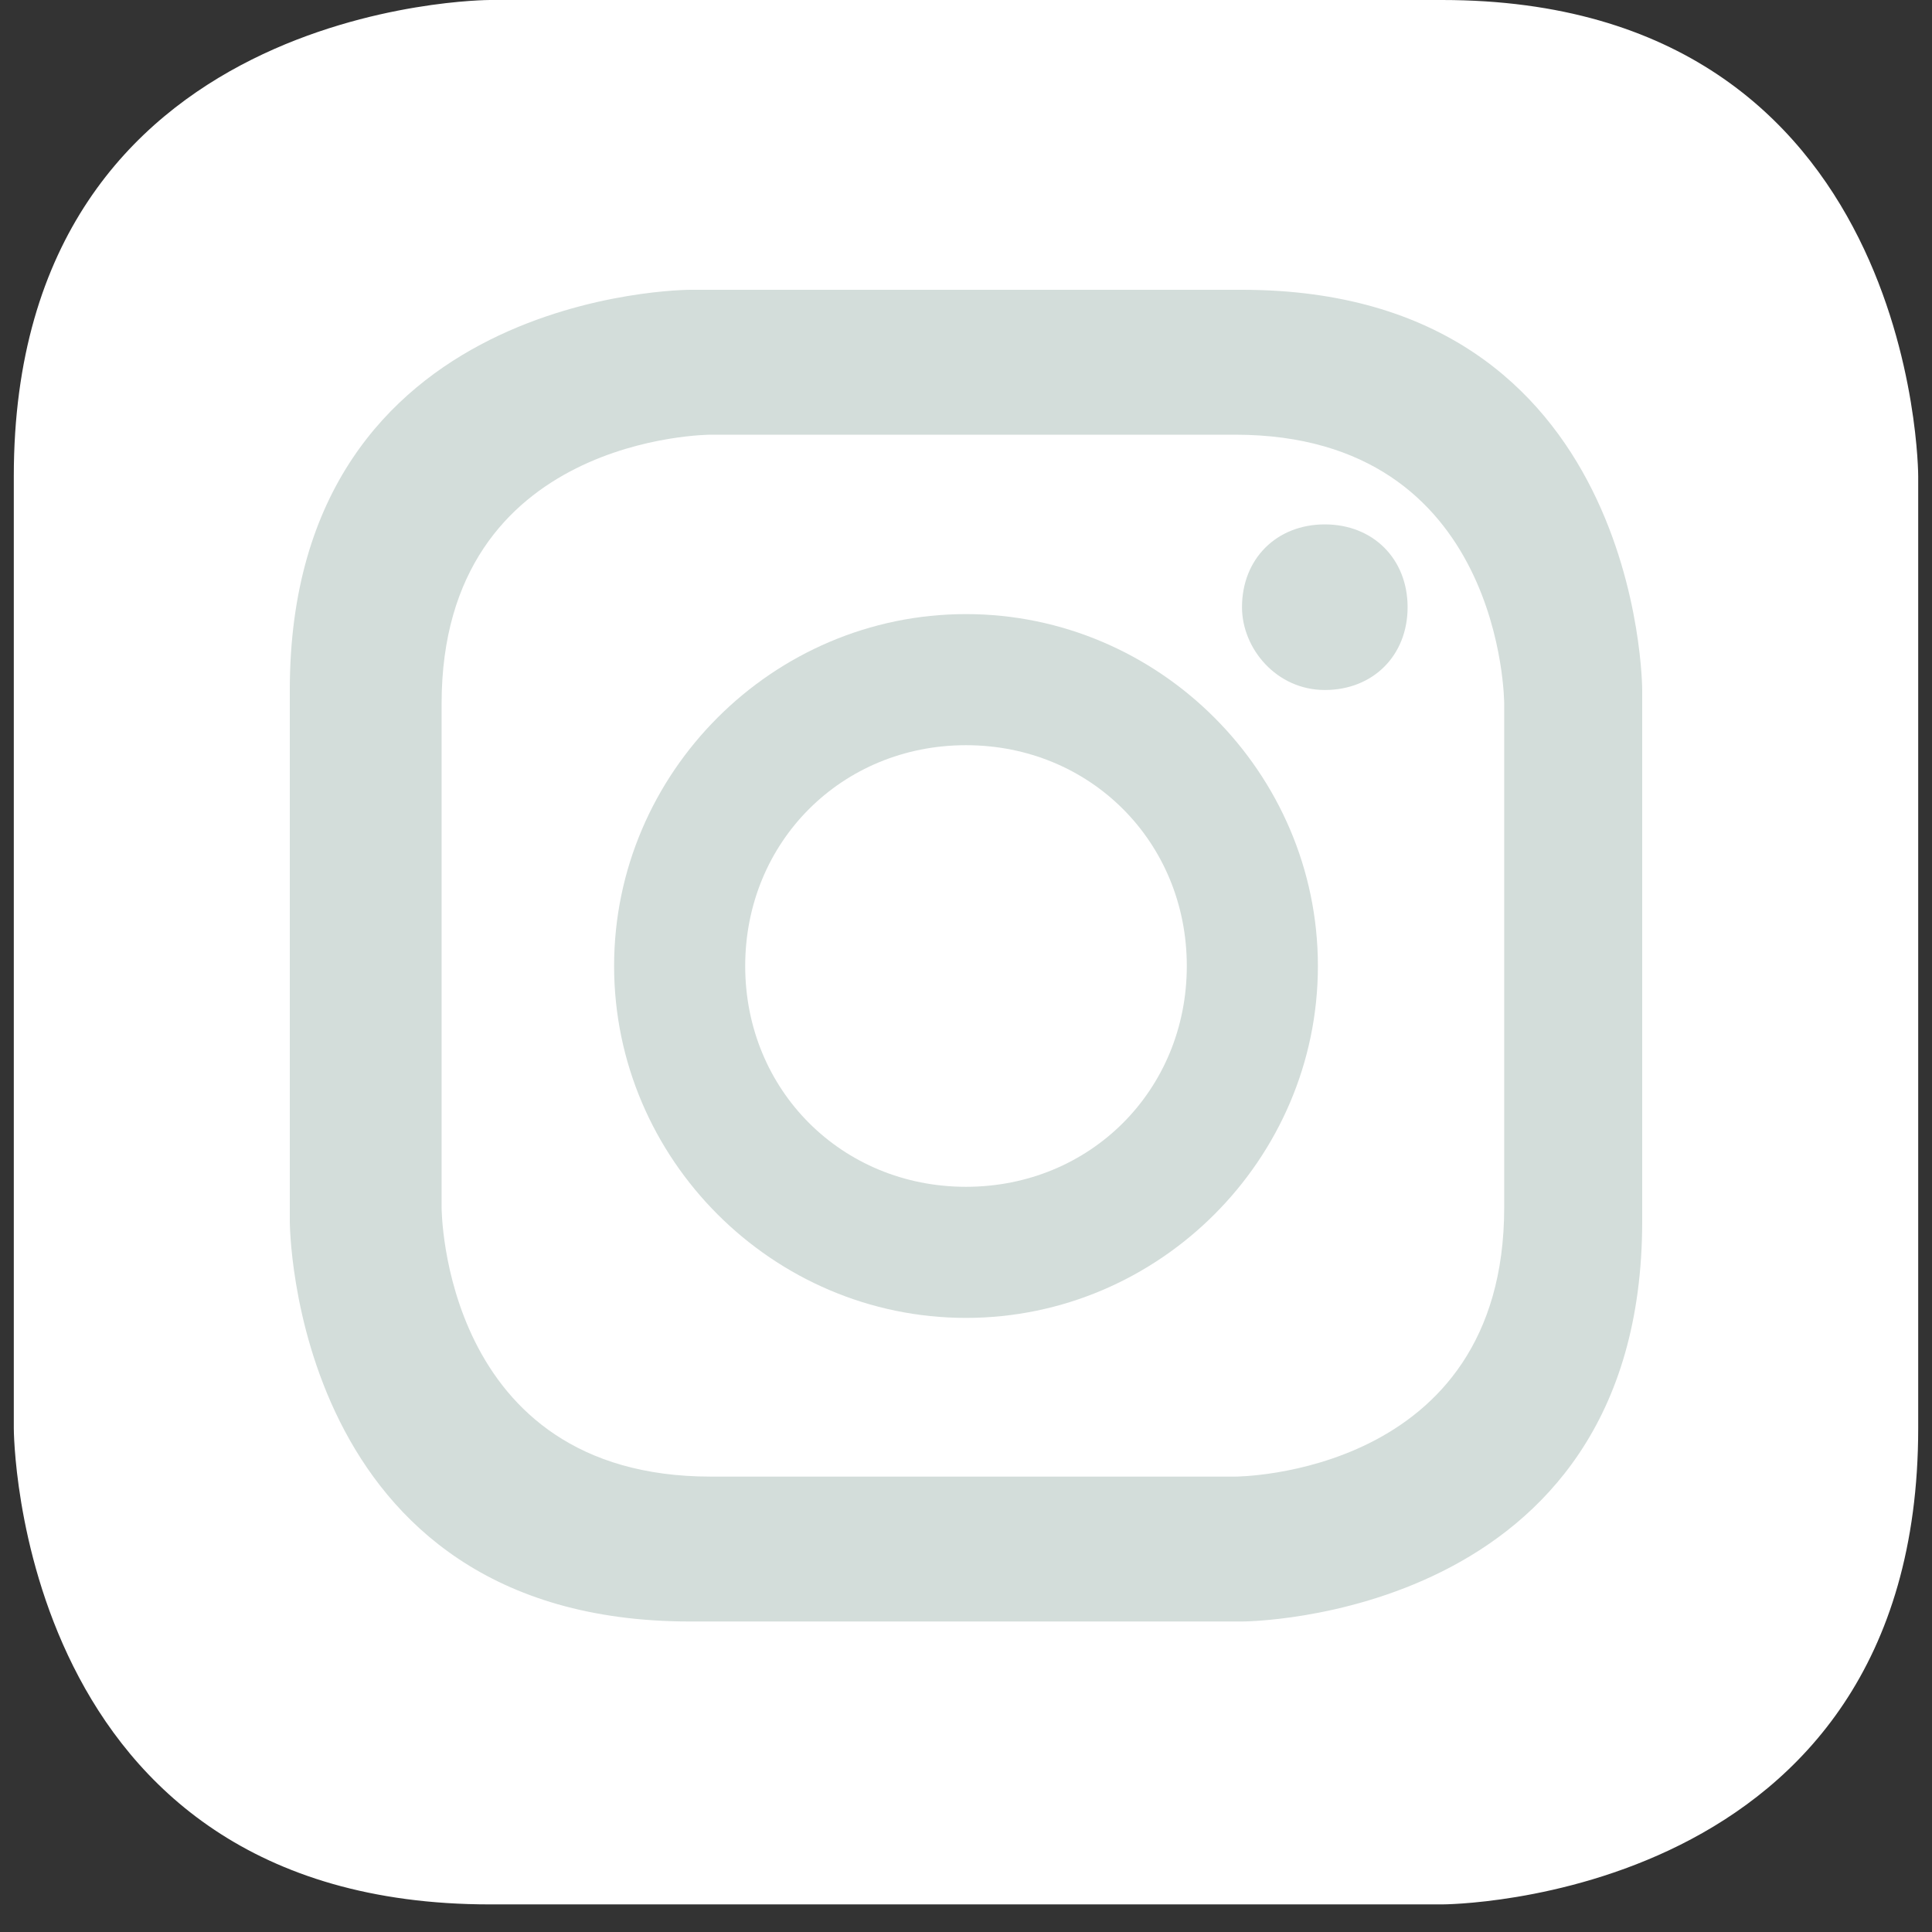
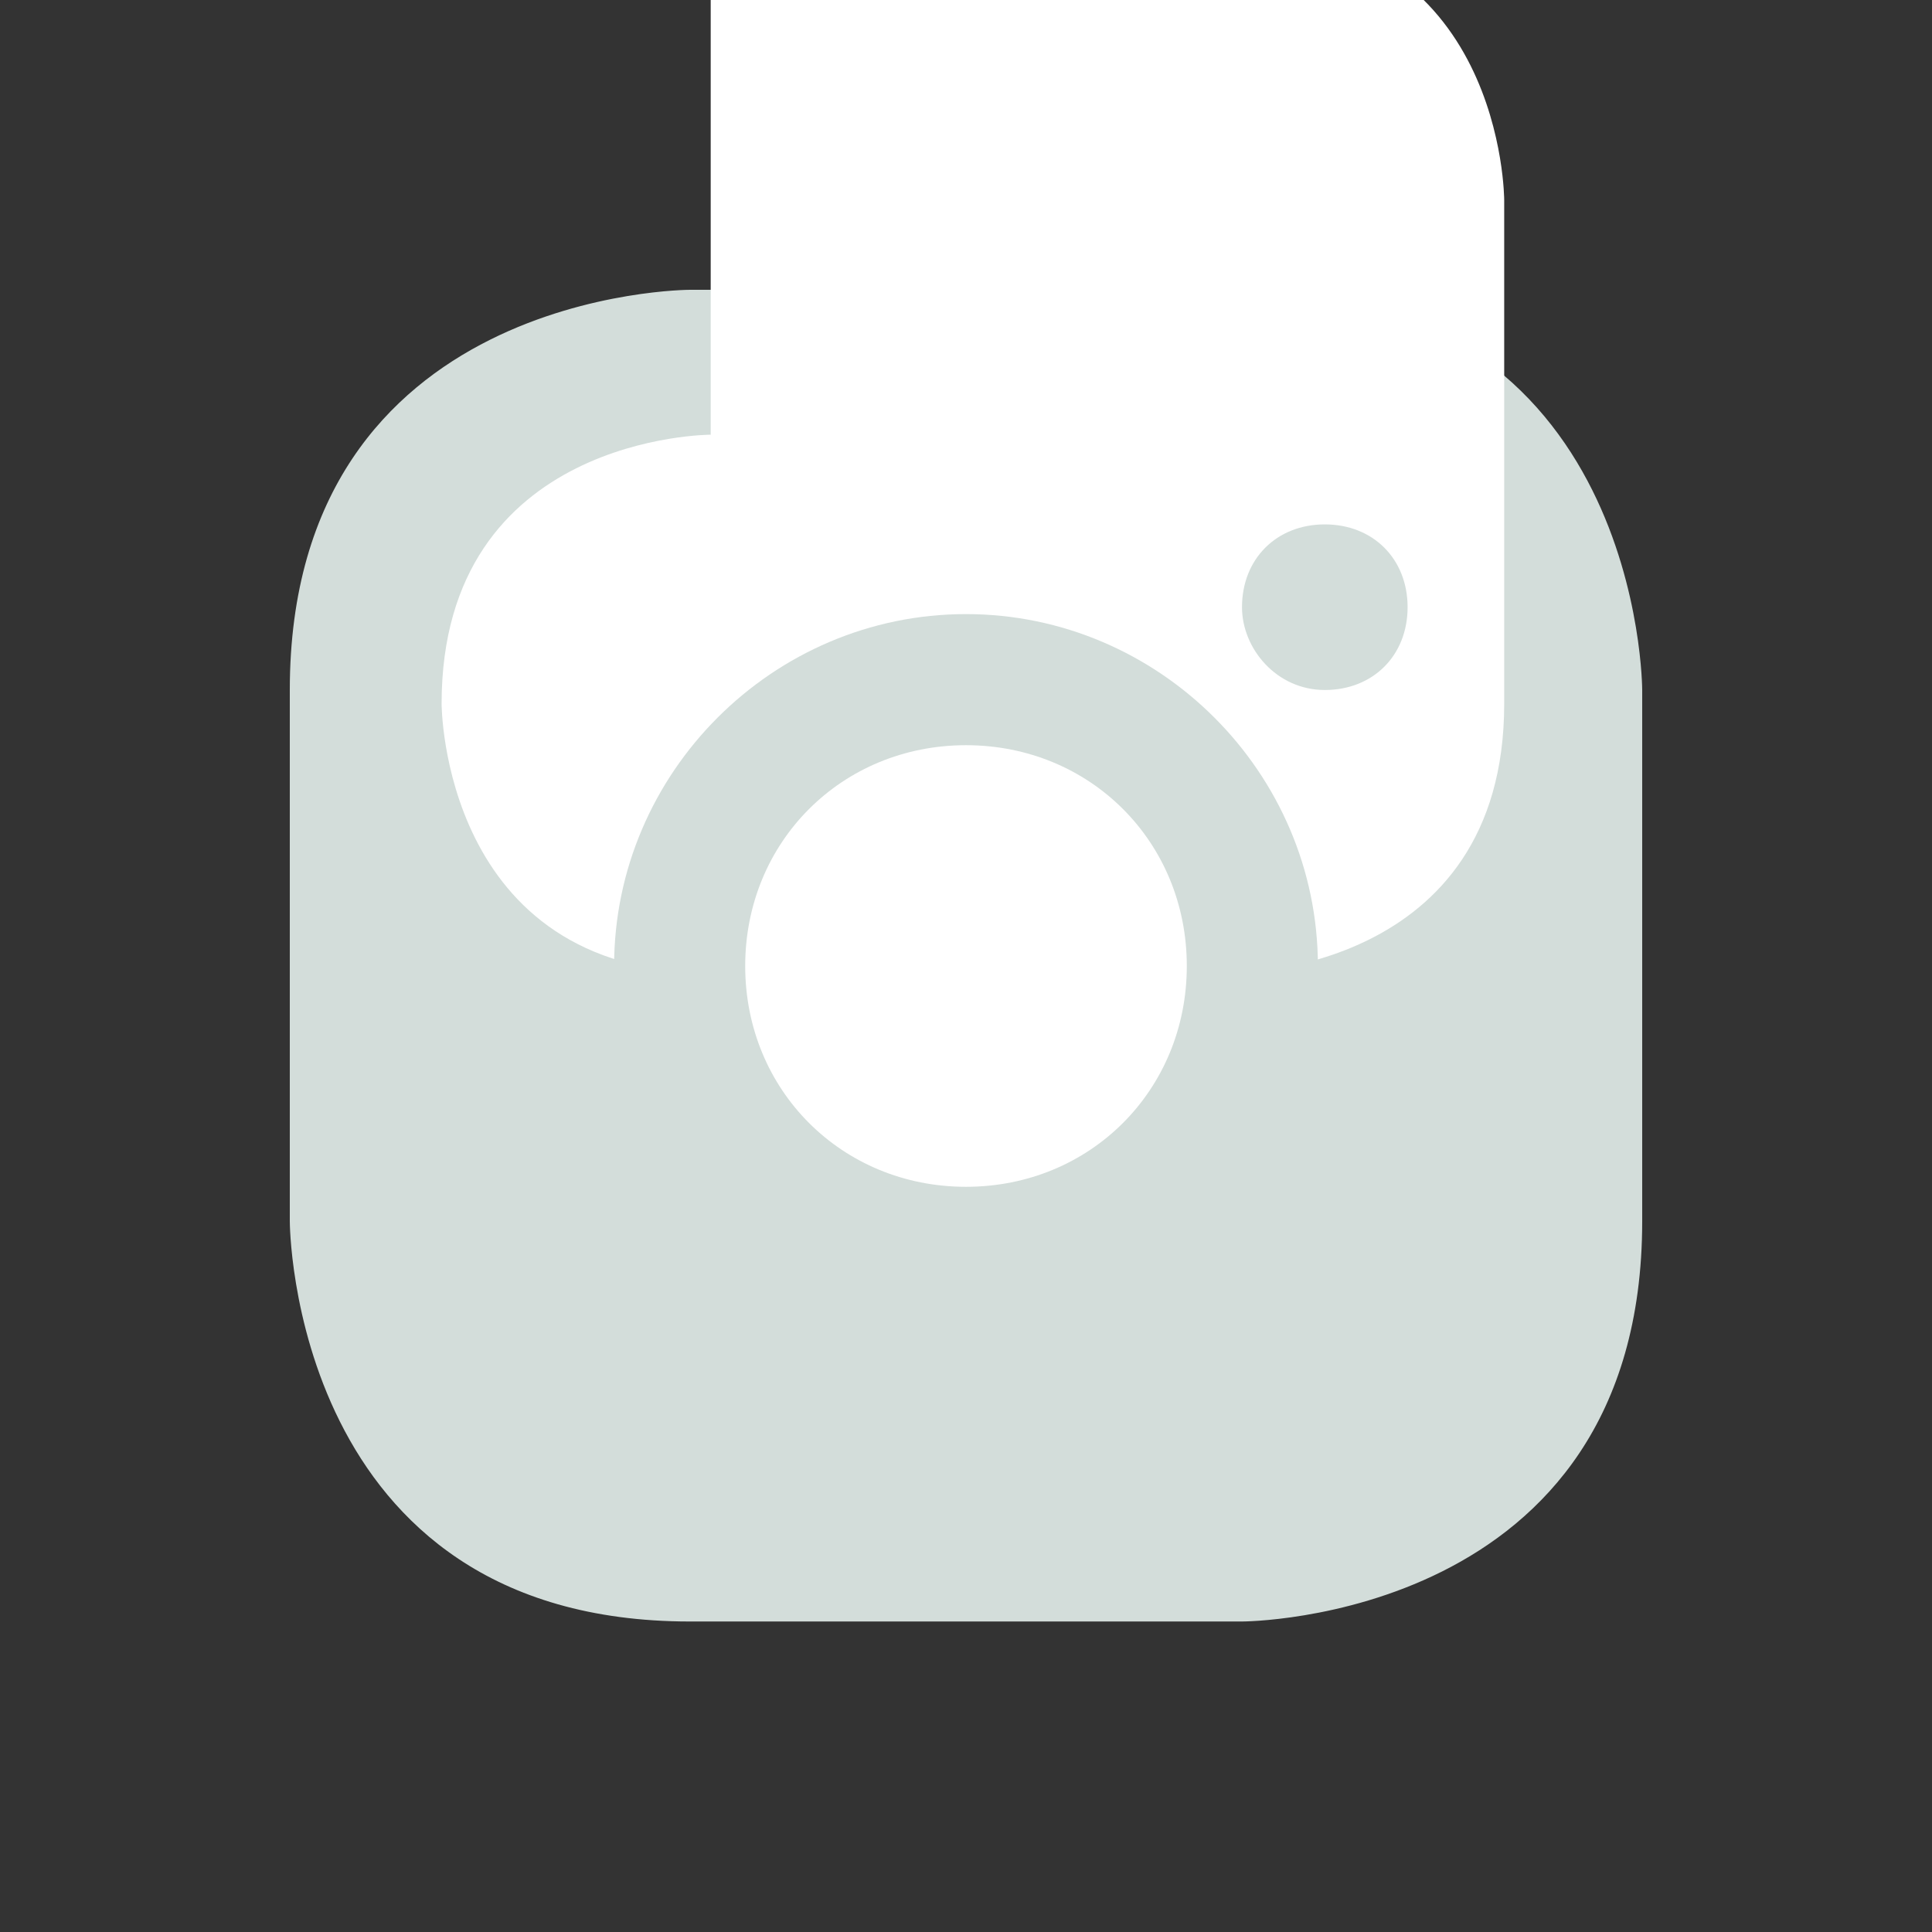
<svg xmlns="http://www.w3.org/2000/svg" version="1.1" id="Layer_1" x="0px" y="0px" viewBox="0 0 28 28" style="enable-background:new 0 0 28 28;" xml:space="preserve">
  <rect x="0" y="0" width="28" height="28" fill="#333333" stroke="none" />
  <style type="text/css">
	.st0{fill:#FFFFFF;}
	.st1{fill:#D3DDDA;}
</style>
  <title>Shape</title>
  <desc>Created with Sketch.</desc>
-   <path class="st0" d="M7.1,0c0,0-6.9,0-6.9,6.9v13.8c0,0,0,6.9,6.9,6.9h13.8c0,0,6.9,0,6.9-6.9V6.9c0,0,0-6.9-6.9-6.9H7.1z" />
  <path class="st1" d="M10,4.2c0,0-5.8,0-5.8,5.8v7.7c0,0,0,5.8,5.8,5.8h8c0,0,5.8,0,5.8-5.8v-7.7c0,0,0-5.8-5.8-5.8H10z" />
-   <path class="st0" d="M10.3,6.3c0,0-3.9,0-3.9,3.9v7.3c0,0,0,3.9,3.9,3.9h7.6c0,0,3.9,0,3.9-3.9v-7.3c0,0,0-3.9-3.9-3.9H10.3z" />
+   <path class="st0" d="M10.3,6.3c0,0-3.9,0-3.9,3.9c0,0,0,3.9,3.9,3.9h7.6c0,0,3.9,0,3.9-3.9v-7.3c0,0,0-3.9-3.9-3.9H10.3z" />
  <path class="st1" d="M14,19.1c2.8,0,5.1-2.3,5.1-5.1c0-2.8-2.3-5.1-5.1-5.1c-2.8,0-5.1,2.3-5.1,5.1C8.9,16.8,11.2,19.1,14,19.1" />
  <path class="st0" d="M14,17.2c1.8,0,3.2-1.4,3.2-3.2s-1.4-3.2-3.2-3.2c-1.8,0-3.2,1.4-3.2,3.2S12.2,17.2,14,17.2" />
  <path class="st1" d="M19.2,10c0.7,0,1.2-0.5,1.2-1.2c0-0.7-0.5-1.2-1.2-1.2c-0.7,0-1.2,0.5-1.2,1.2C18,9.4,18.5,10,19.2,10" />
</svg>